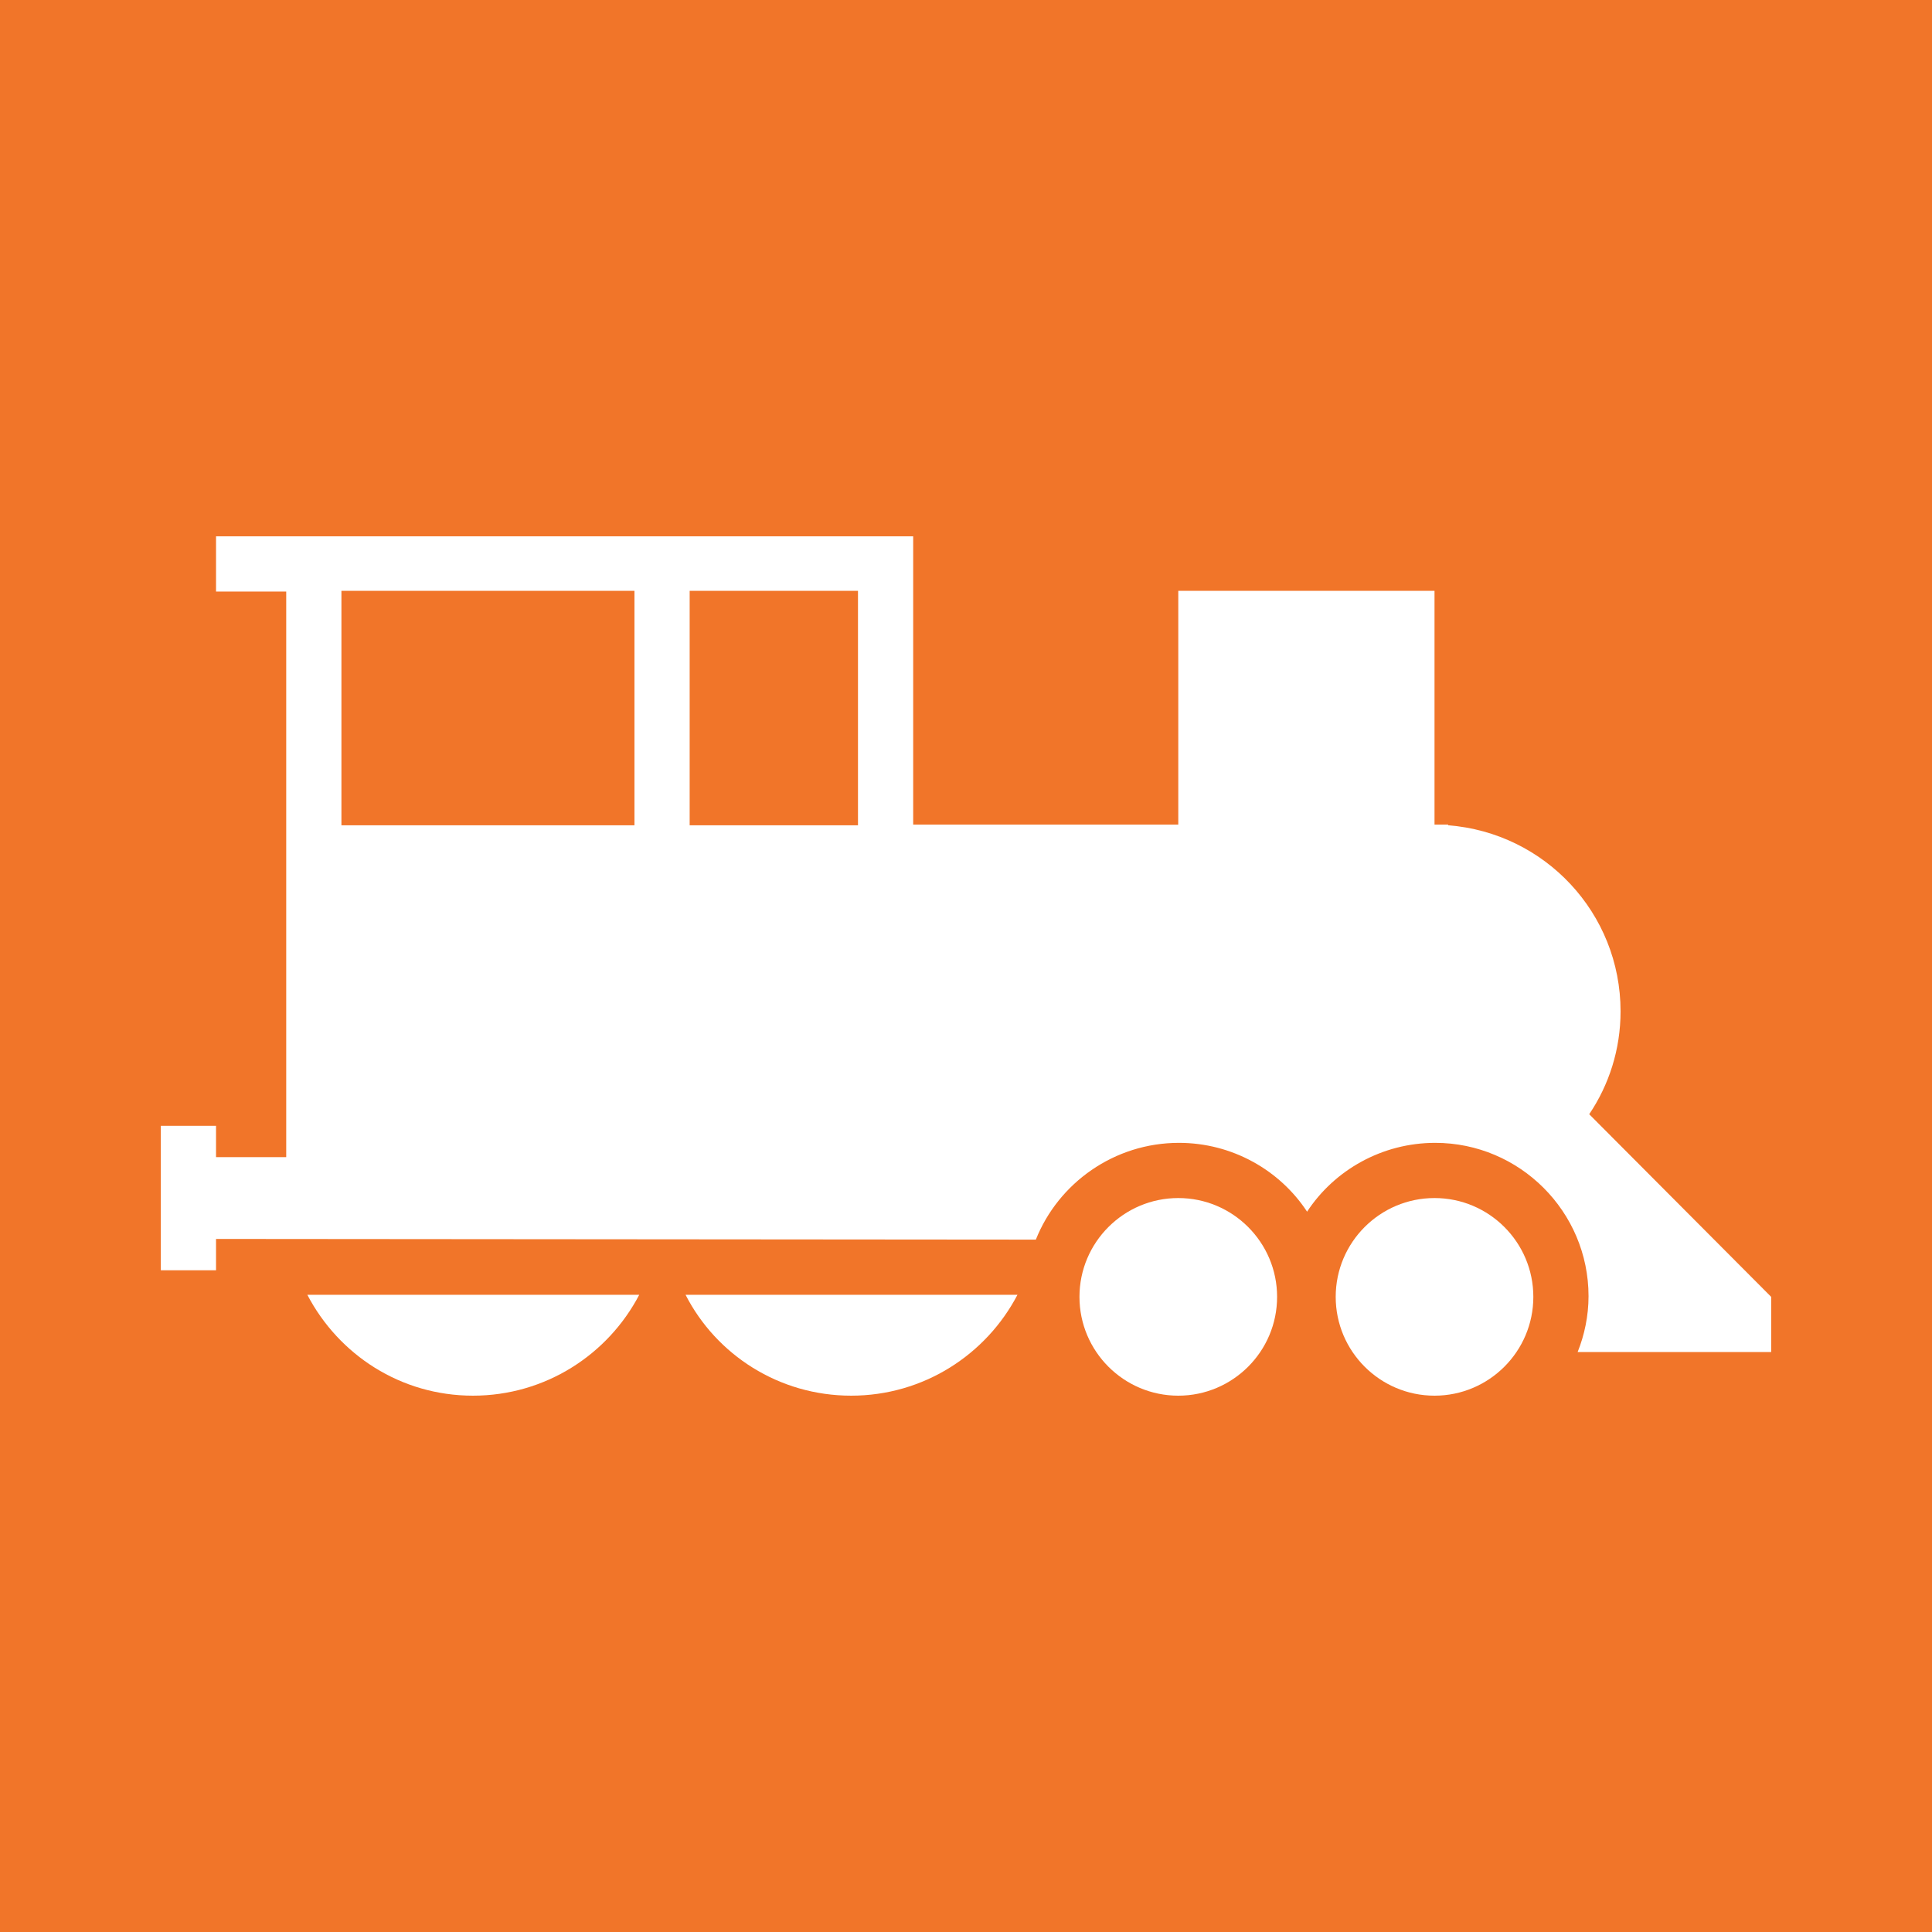
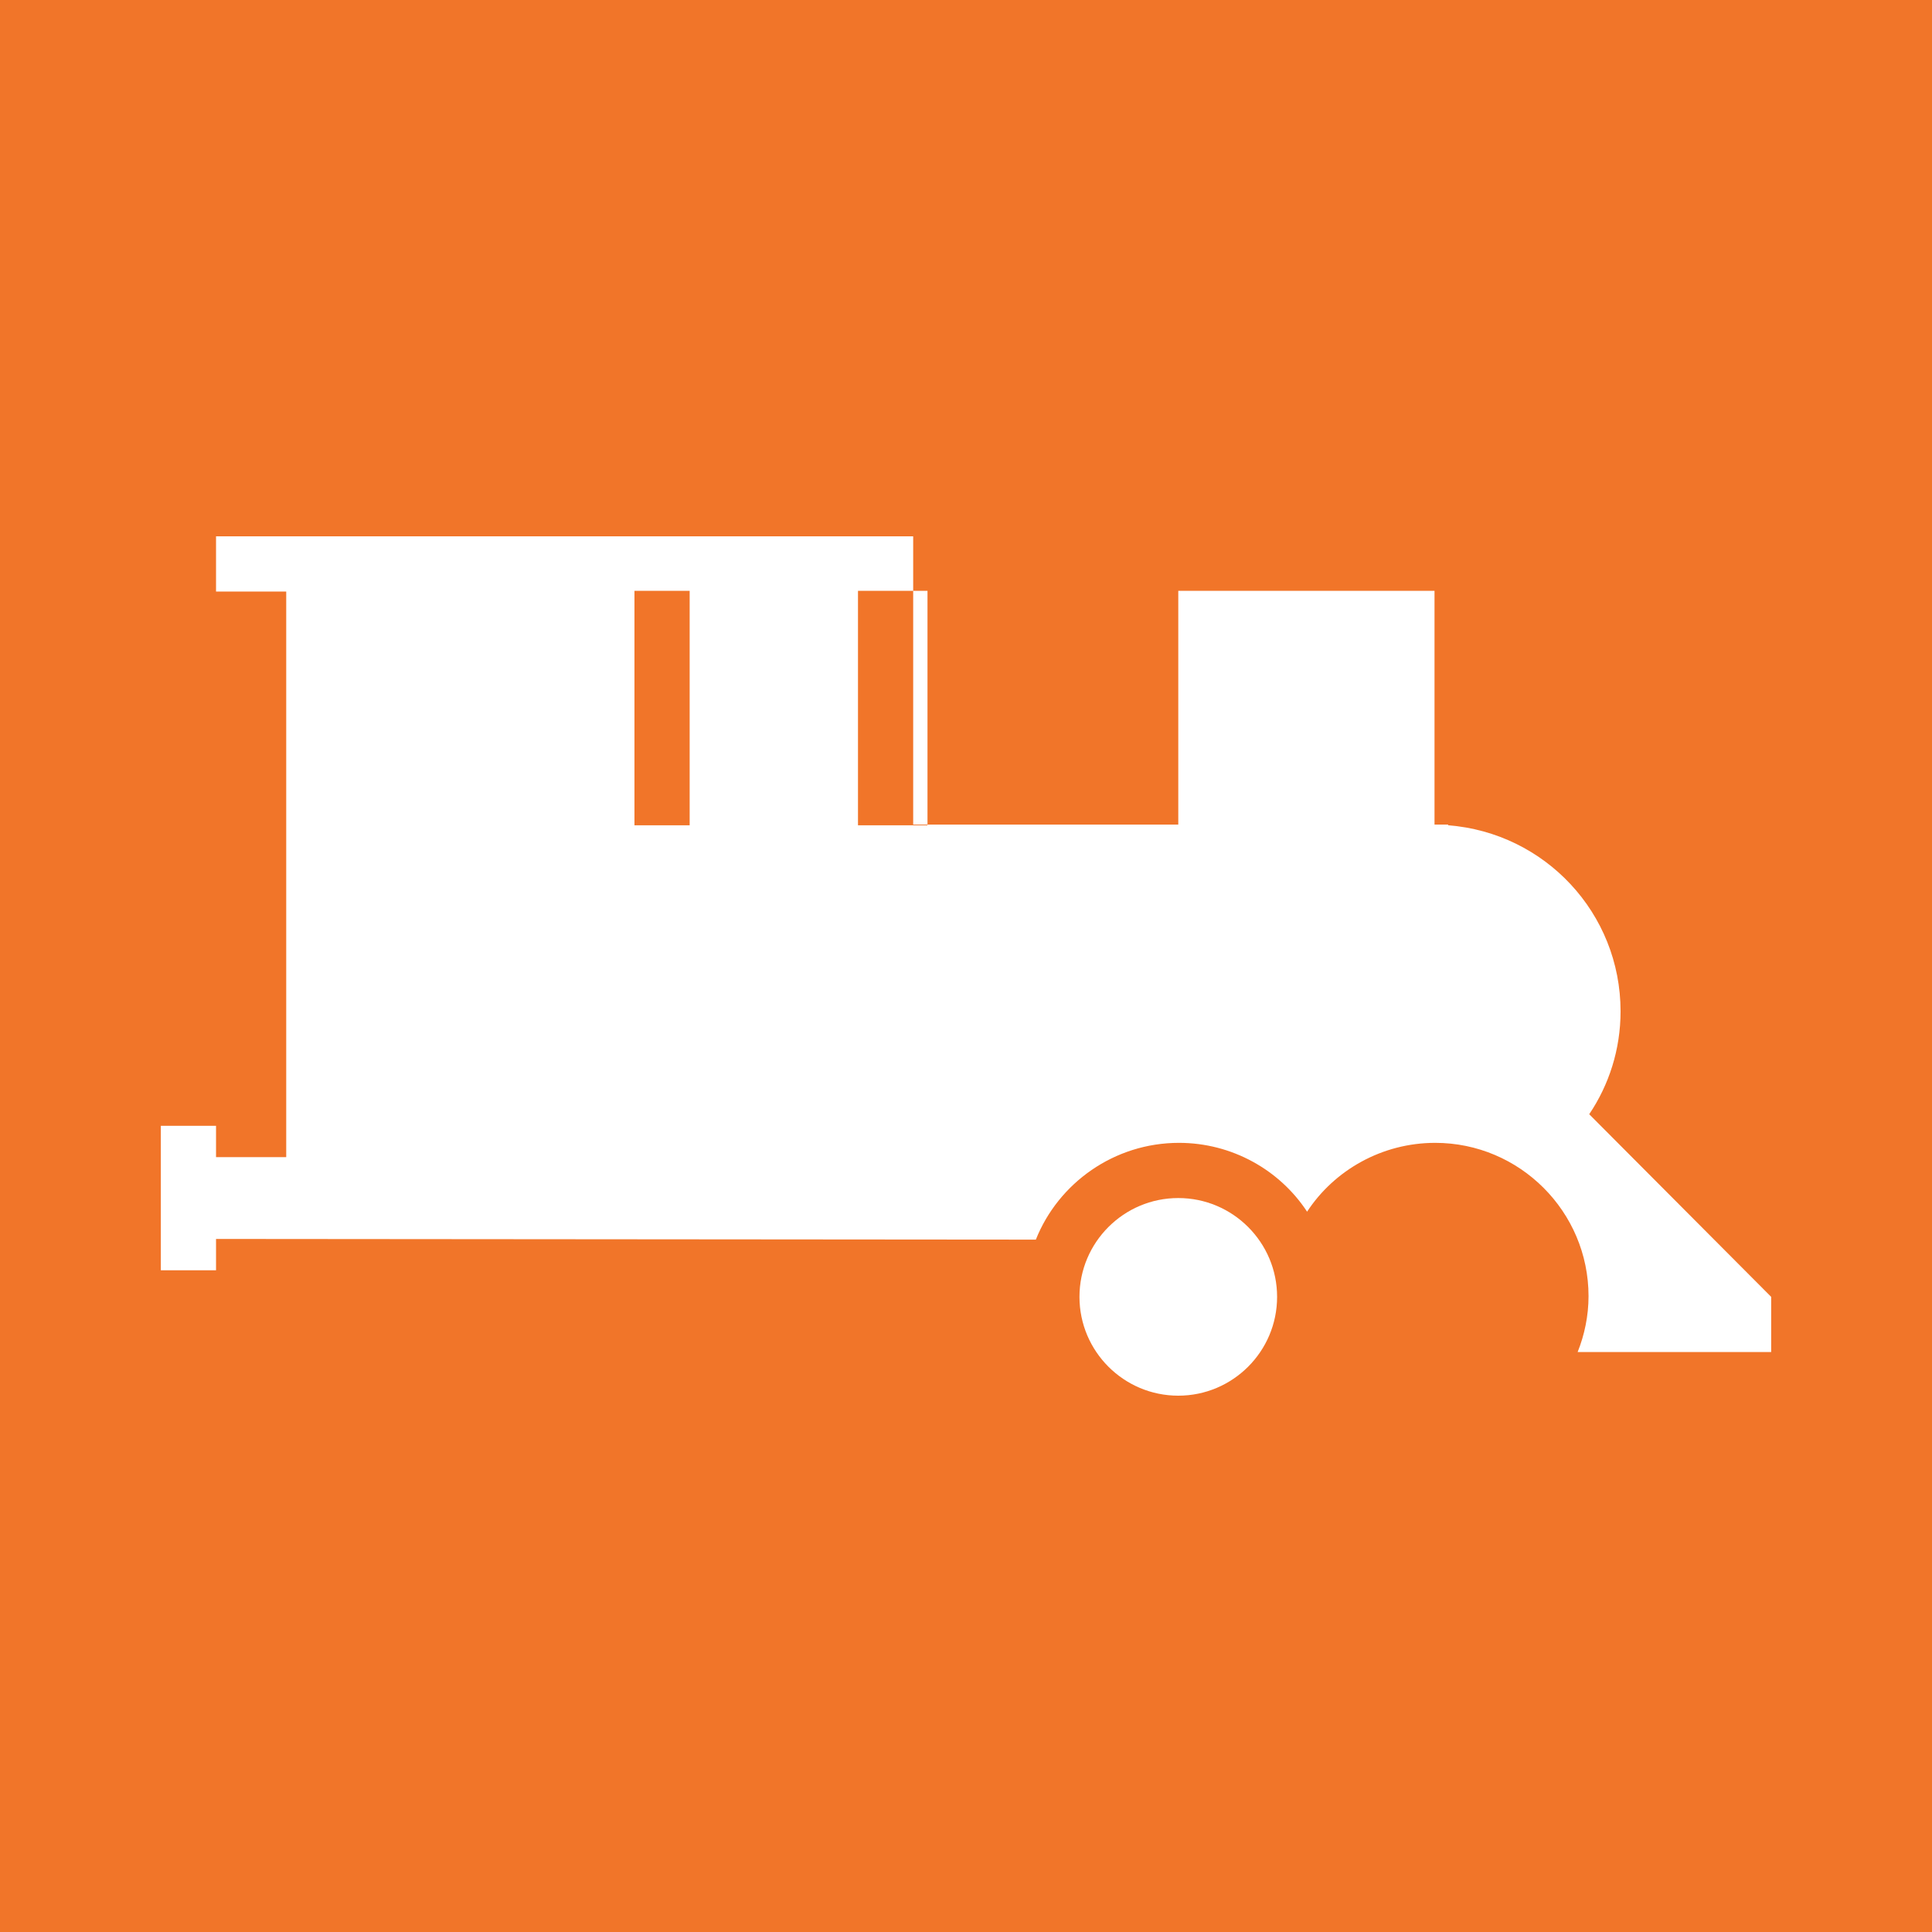
<svg xmlns="http://www.w3.org/2000/svg" version="1.1" x="0px" y="0px" viewBox="0 0 283.5 283.5" style="enable-background:new 0 0 283.5 283.5;" xml:space="preserve">
  <style type="text/css">
	.st0{fill:#F17529;}
	.st1{fill:#FFFFFF;}
</style>
  <g id="Hintergrund">
    <rect x="0" y="0" class="st0" width="283.5" height="283.5" />
  </g>
  <g id="Pikto_negativ">
    <g>
-       <path class="st1" d="M124.9,204.8c10.6,0,19.8-6,24.4-14.8h-48.7C105.1,198.8,114.3,204.8,124.9,204.8z" />
-       <path class="st1" d="M69.4,204.8c10.6,0,19.8-6,24.4-14.8H45.1C49.7,198.8,58.8,204.8,69.4,204.8z" />
-       <path class="st1" d="M210.5,175.8c-8,0-14.5,6.5-14.5,14.5c0,8,6.5,14.5,14.5,14.5c8,0,14.5-6.5,14.5-14.5    C225,182.3,218.5,175.8,210.5,175.8z" />
      <path class="st1" d="M172.9,175.8c-8,0-14.5,6.5-14.5,14.5c0,8,6.5,14.5,14.5,14.5c8,0,14.5-6.5,14.5-14.5    C187.4,182.3,180.9,175.8,172.9,175.8z" />
-       <path class="st1" d="M233.2,163.5c2.9-4.3,4.6-9.5,4.6-15.1c0-14.4-11.1-26.2-25.3-27.3v-0.1h-2V86.7h-37.6v34.3H134V78.7H31.7    v8.1h10.3v83H31.7v-4.6h-8.1v21.2h8.1v-4.6l120.3,0.1c3.3-8.3,11.5-14.2,21-14.2c7.8,0,14.8,4,18.8,10.1c4-6.1,11-10.1,18.8-10.1    c12.4,0,22.5,10.1,22.5,22.5c0,2.9-0.6,5.7-1.6,8.2h28.4v-8.1L233.2,163.5z M93.1,121.1h-43V86.7h0.1l-0.1,0h43V121.1z     M125.9,121.1h-24.7V86.7h24.7V121.1z" />
+       <path class="st1" d="M233.2,163.5c2.9-4.3,4.6-9.5,4.6-15.1c0-14.4-11.1-26.2-25.3-27.3v-0.1h-2V86.7h-37.6v34.3H134V78.7H31.7    v8.1h10.3v83H31.7v-4.6h-8.1v21.2h8.1v-4.6l120.3,0.1c3.3-8.3,11.5-14.2,21-14.2c7.8,0,14.8,4,18.8,10.1c4-6.1,11-10.1,18.8-10.1    c12.4,0,22.5,10.1,22.5,22.5c0,2.9-0.6,5.7-1.6,8.2h28.4v-8.1L233.2,163.5z M93.1,121.1V86.7h0.1l-0.1,0h43V121.1z     M125.9,121.1h-24.7V86.7h24.7V121.1z" />
    </g>
  </g>
</svg>